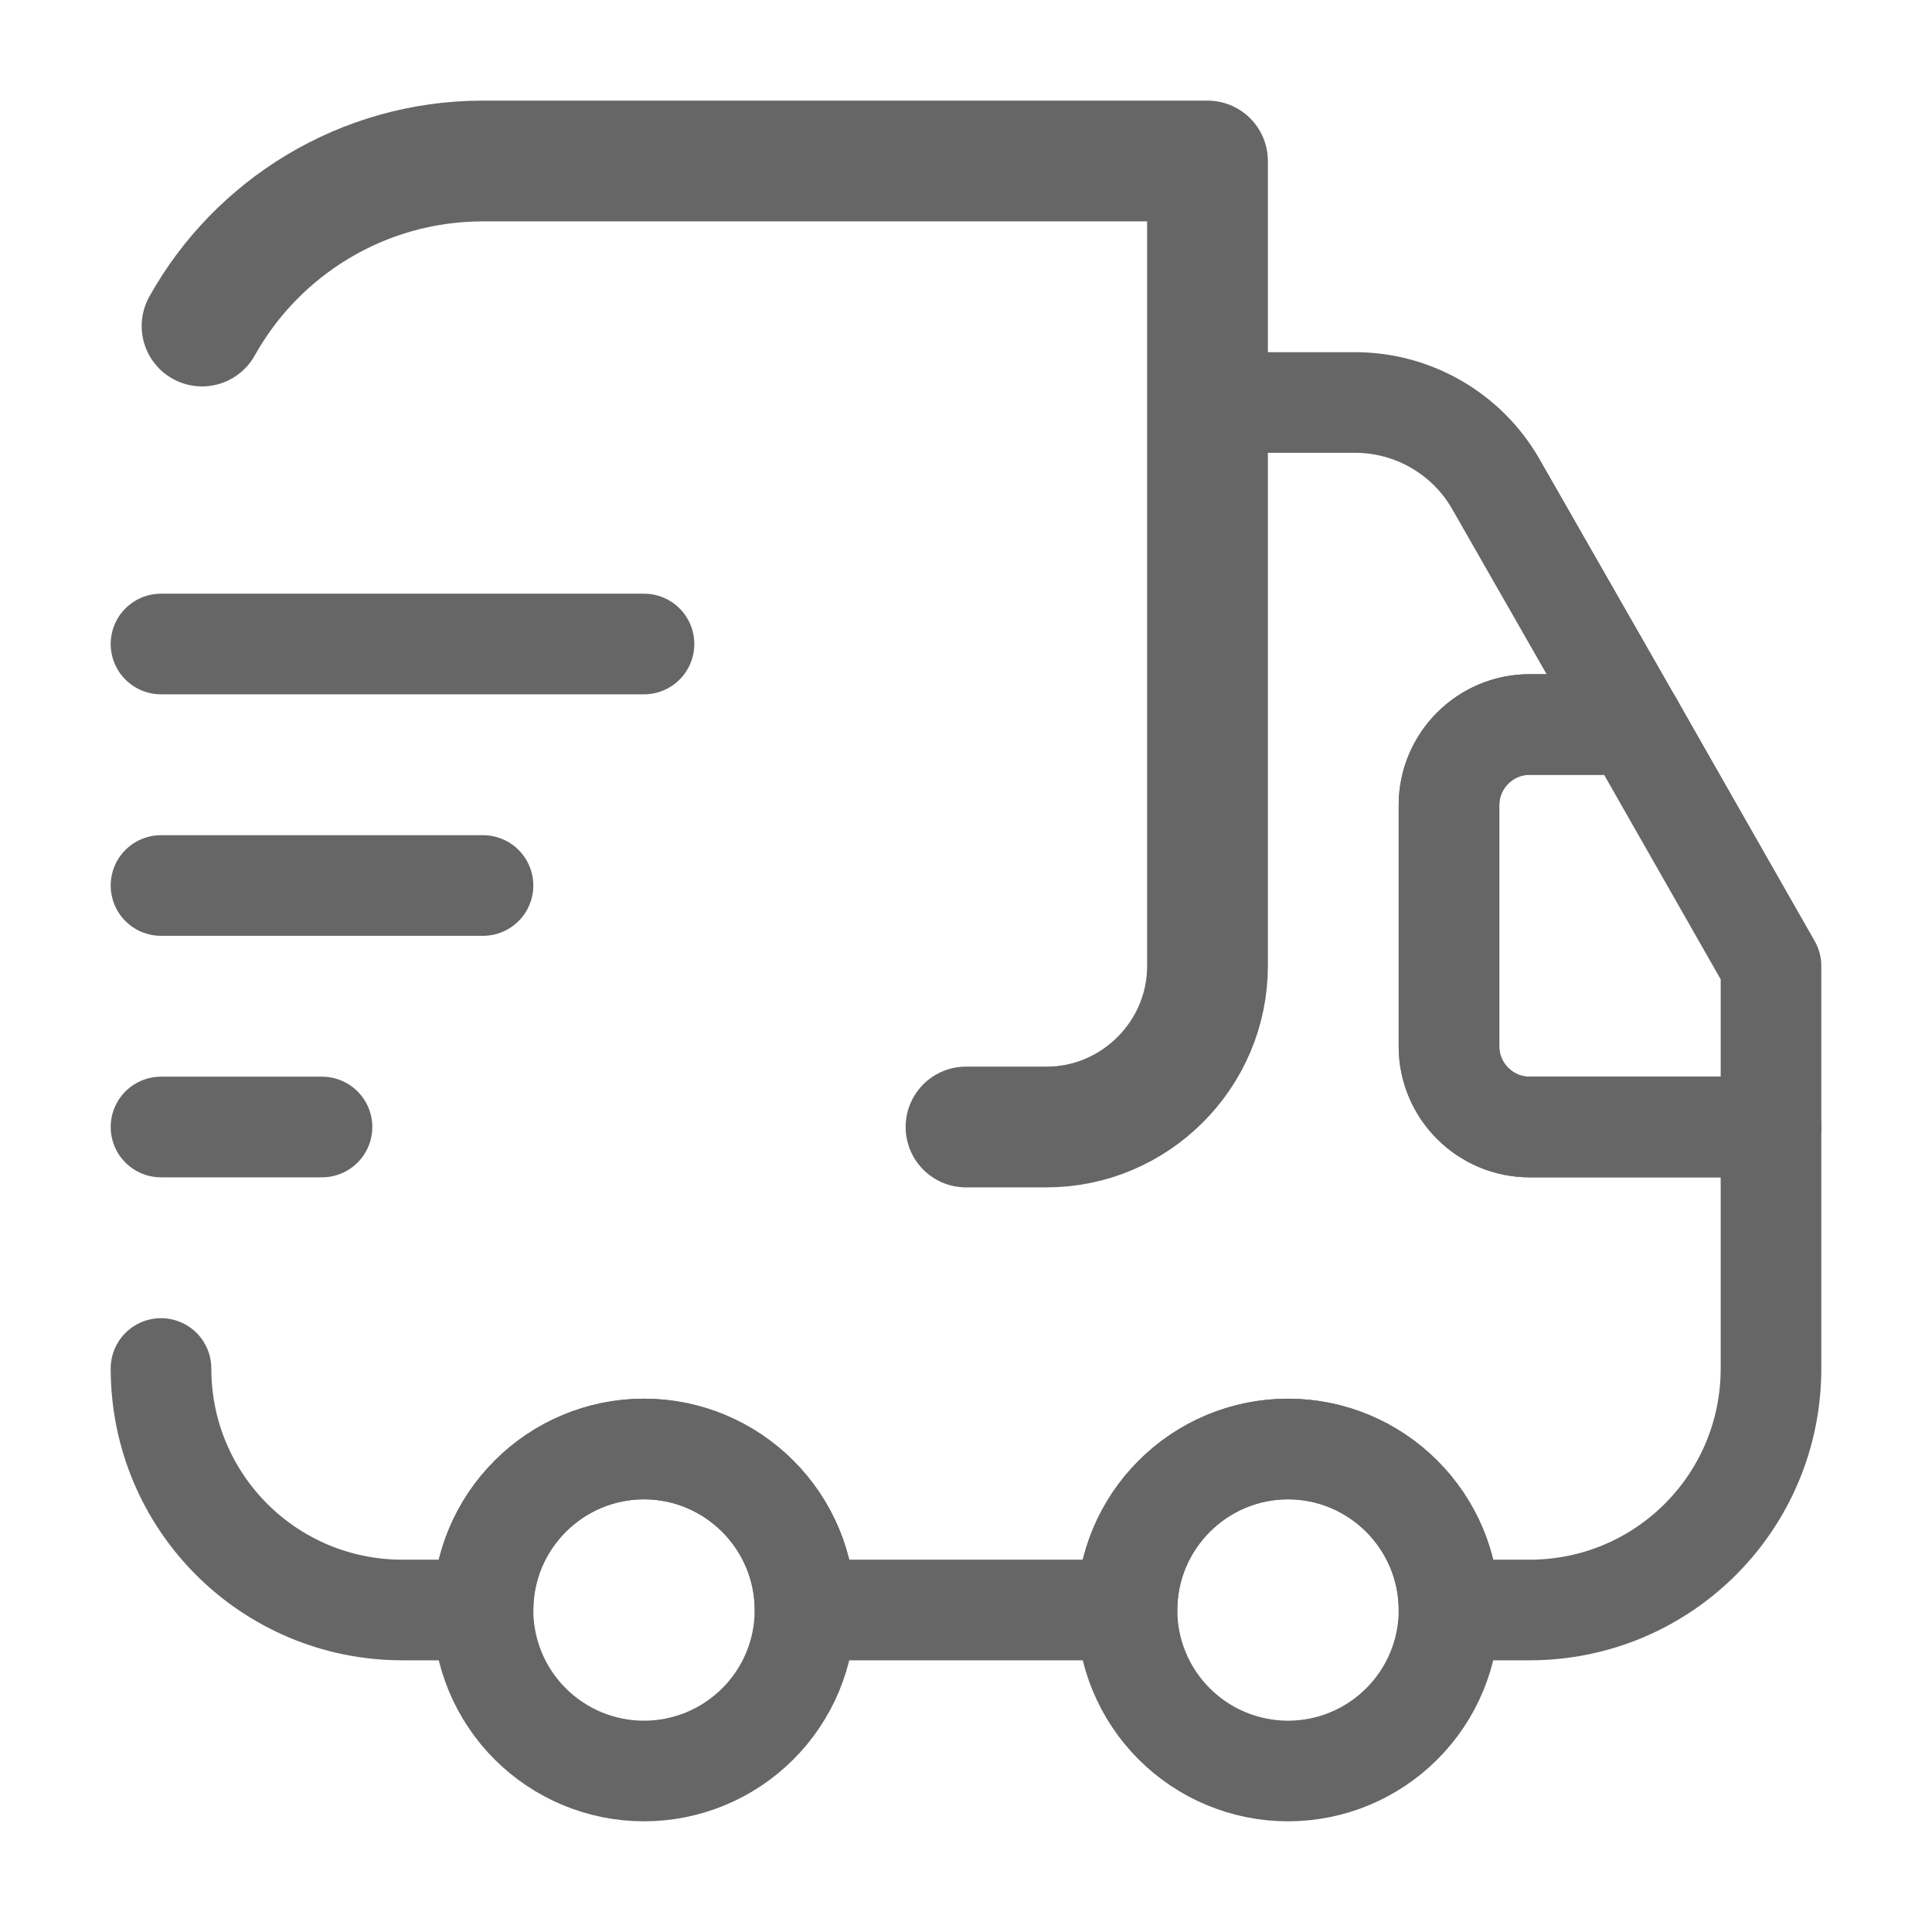
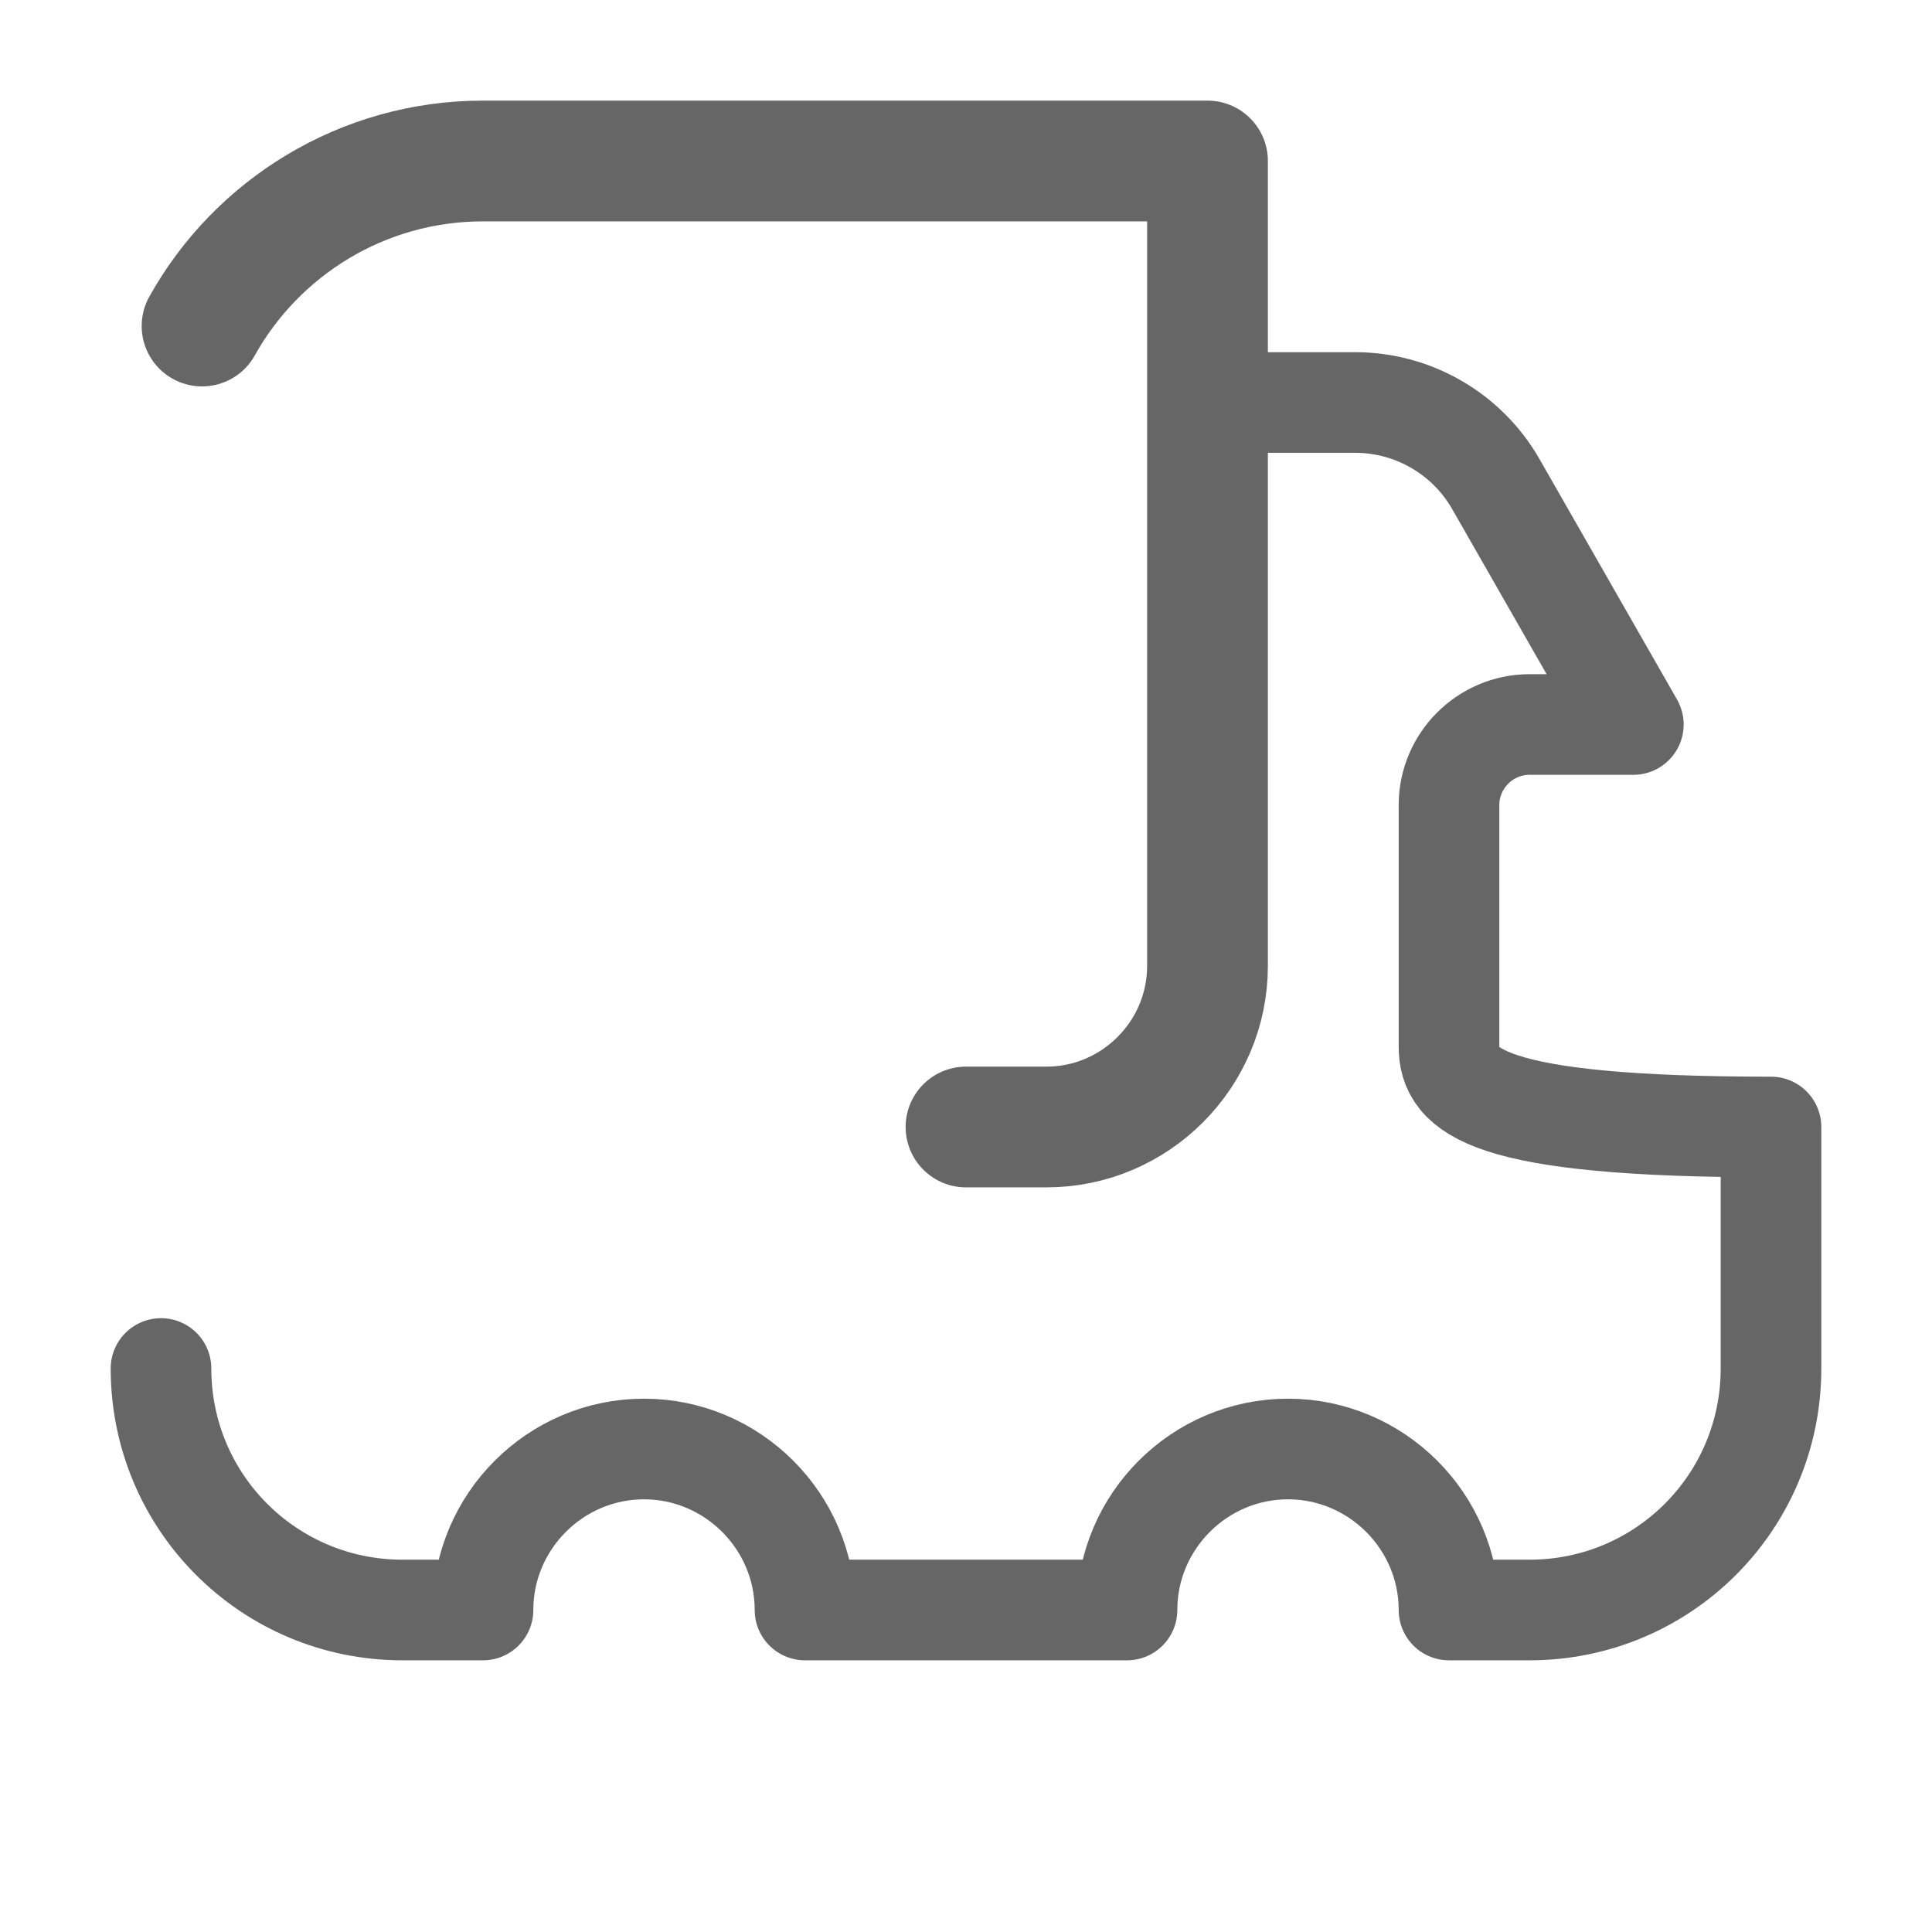
<svg xmlns="http://www.w3.org/2000/svg" width="48" height="48" viewBox="0 0 48 48" fill="none">
  <g opacity="0.6">
    <path d="M24 28H26C28.2 28 30 26.2 30 24V4H11.999C9 4 6.38 5.66 5.02 8.1" stroke="black" stroke-width="3" stroke-linecap="round" stroke-linejoin="round" />
-     <path d="M4 34C4 37.32 6.68 40 10 40H12C12 37.8 13.8 36 16 36C18.2 36 20 37.8 20 40H28C28 37.8 29.8 36 32 36C34.2 36 36 37.8 36 40H38C41.32 40 44 37.32 44 34V28H38C36.9 28 36 27.1 36 26V20C36 18.9 36.9 18 38 18H40.58L37.16 12.02C36.808 11.408 36.301 10.899 35.69 10.545C35.079 10.19 34.386 10.002 33.68 10H30V24C30 26.2 28.2 28 26 28H24" stroke="black" stroke-width="2.5" stroke-linecap="round" stroke-linejoin="round" />
-     <path d="M4 16H16M4 22H12M4 28H8M16 44C17.061 44 18.078 43.579 18.828 42.828C19.579 42.078 20 41.061 20 40C20 38.939 19.579 37.922 18.828 37.172C18.078 36.421 17.061 36 16 36C14.939 36 13.922 36.421 13.172 37.172C12.421 37.922 12 38.939 12 40C12 41.061 12.421 42.078 13.172 42.828C13.922 43.579 14.939 44 16 44ZM32 44C33.061 44 34.078 43.579 34.828 42.828C35.579 42.078 36 41.061 36 40C36 38.939 35.579 37.922 34.828 37.172C34.078 36.421 33.061 36 32 36C30.939 36 29.922 36.421 29.172 37.172C28.421 37.922 28 38.939 28 40C28 41.061 28.421 42.078 29.172 42.828C29.922 43.579 30.939 44 32 44ZM44 24V28H38C36.9 28 36 27.1 36 26V20C36 18.9 36.9 18 38 18H40.58L44 24Z" stroke="black" stroke-width="2.5" stroke-linecap="round" stroke-linejoin="round" />
+     <path d="M4 34C4 37.32 6.68 40 10 40H12C12 37.8 13.8 36 16 36C18.2 36 20 37.8 20 40H28C28 37.8 29.8 36 32 36C34.2 36 36 37.8 36 40H38C41.32 40 44 37.32 44 34V28C36.9 28 36 27.1 36 26V20C36 18.9 36.9 18 38 18H40.58L37.16 12.02C36.808 11.408 36.301 10.899 35.69 10.545C35.079 10.19 34.386 10.002 33.68 10H30V24C30 26.2 28.2 28 26 28H24" stroke="black" stroke-width="2.5" stroke-linecap="round" stroke-linejoin="round" />
  </g>
</svg>